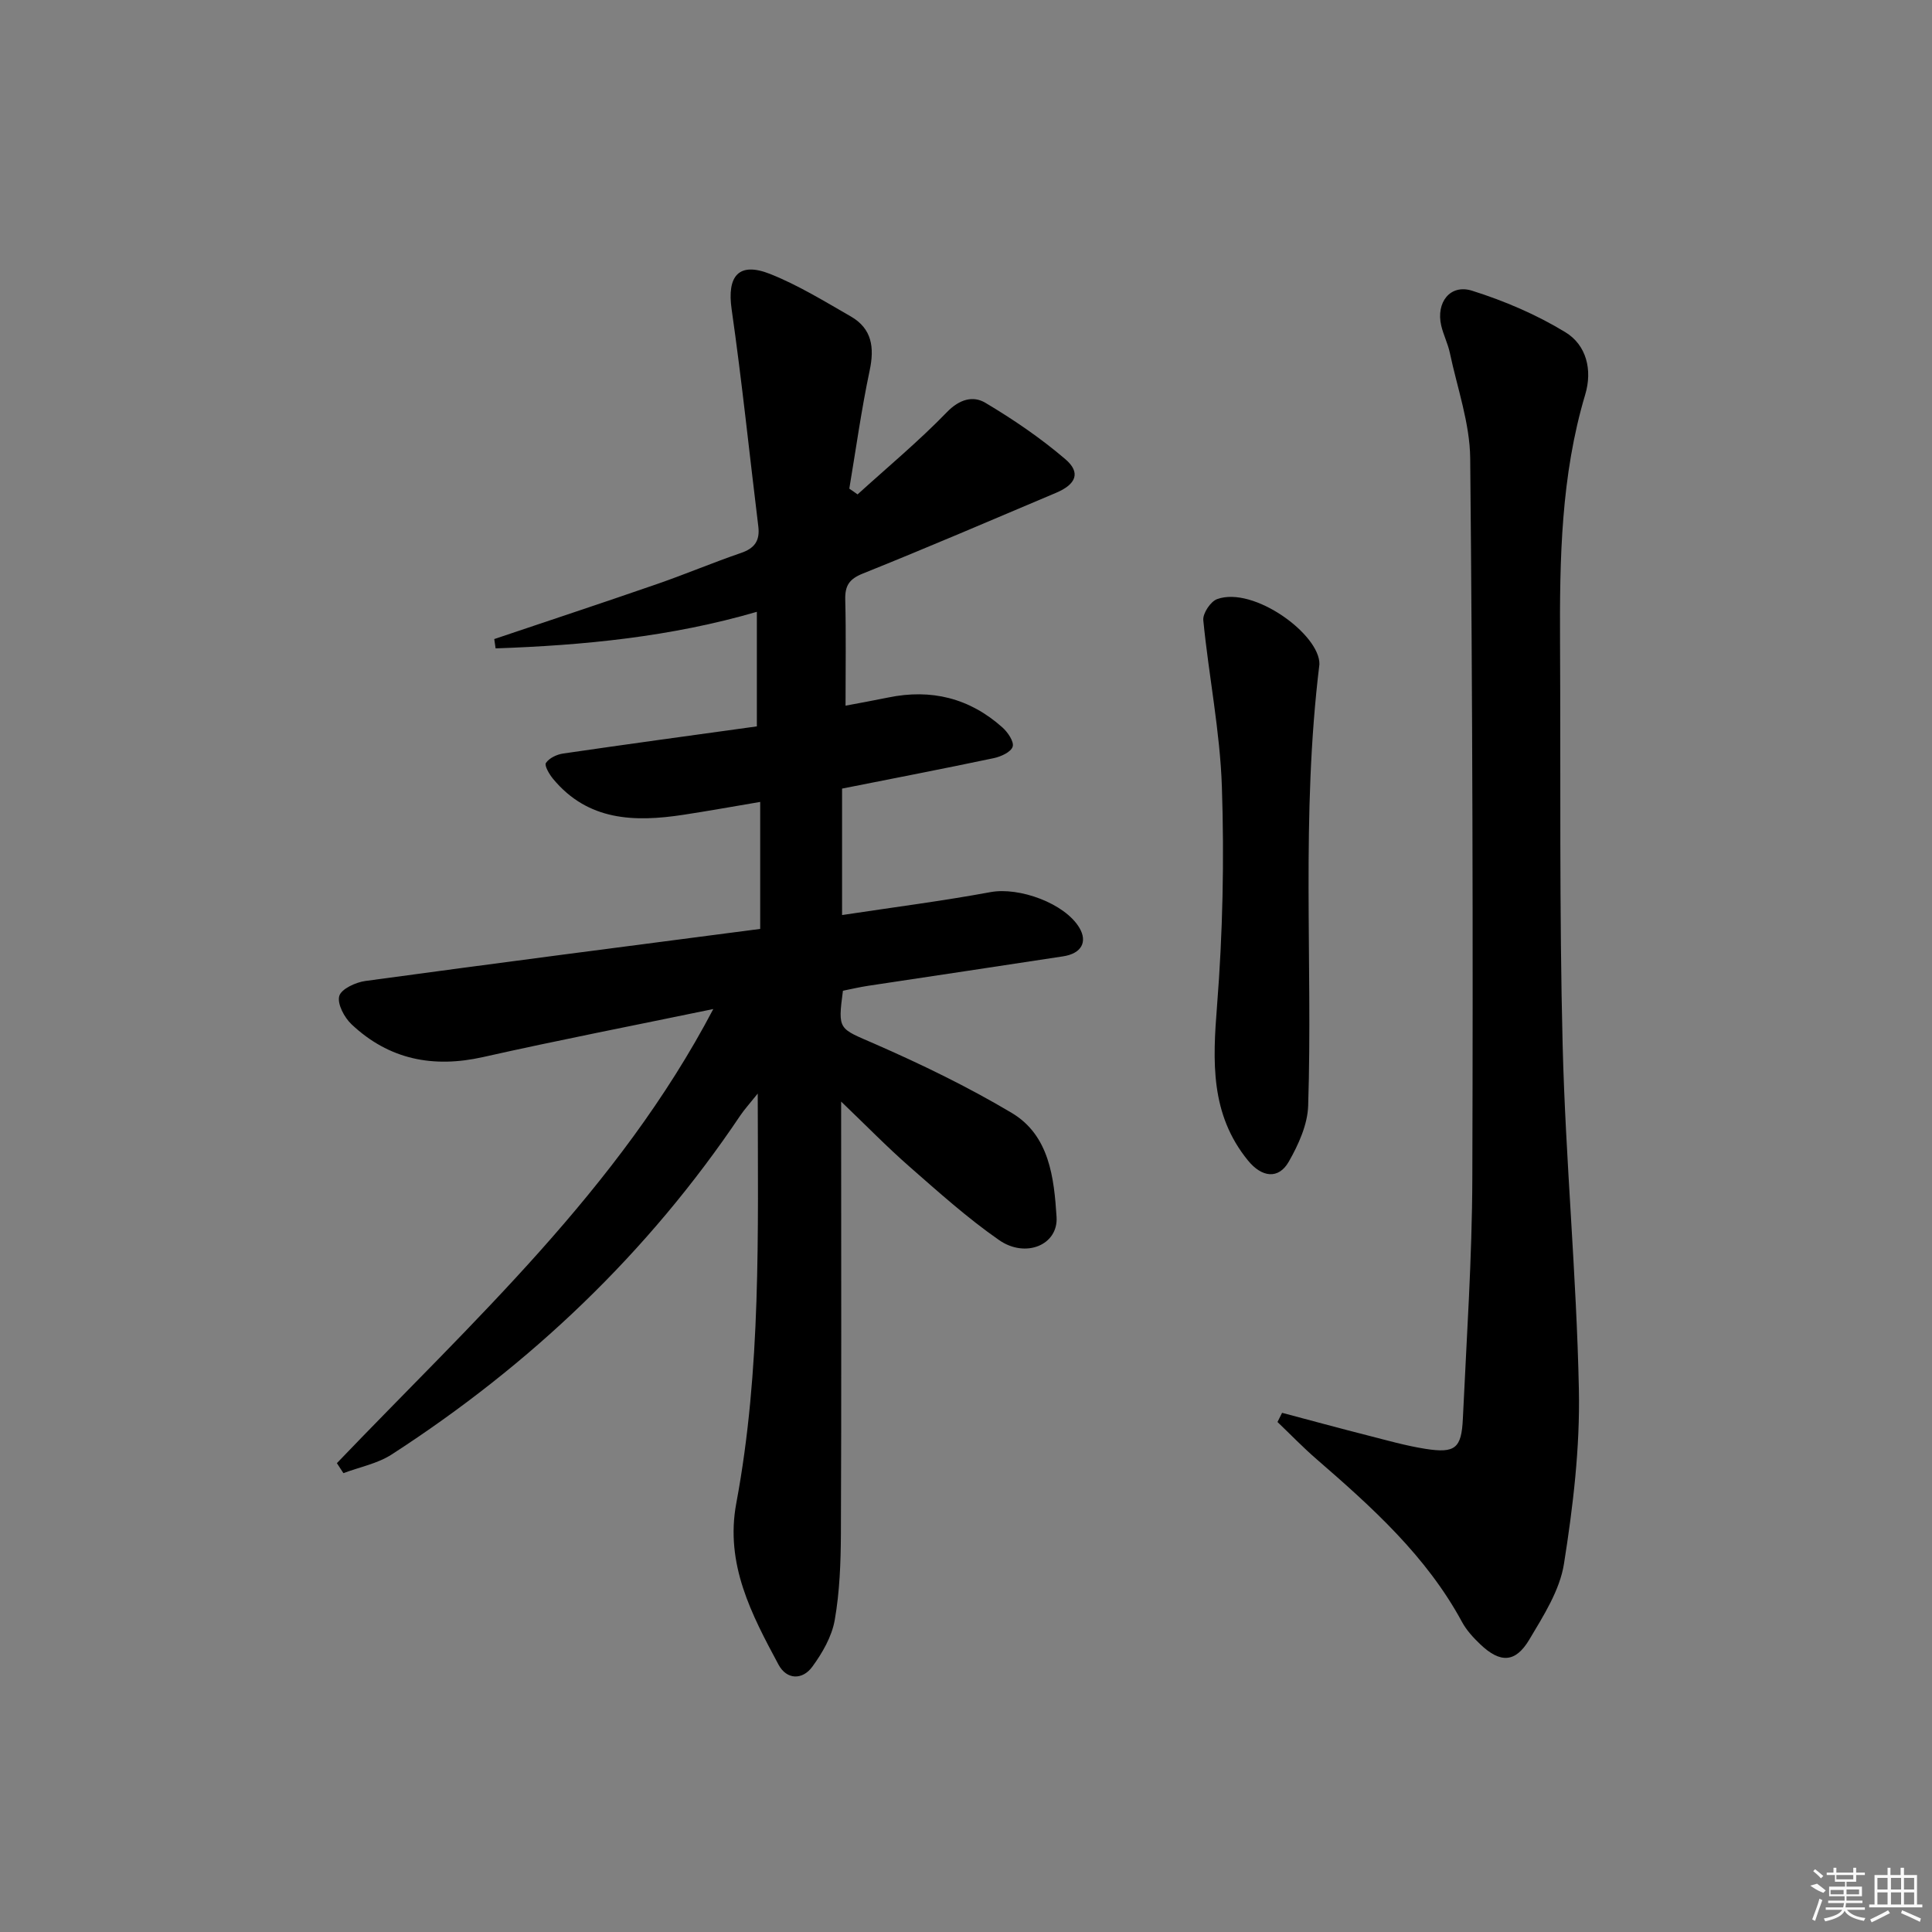
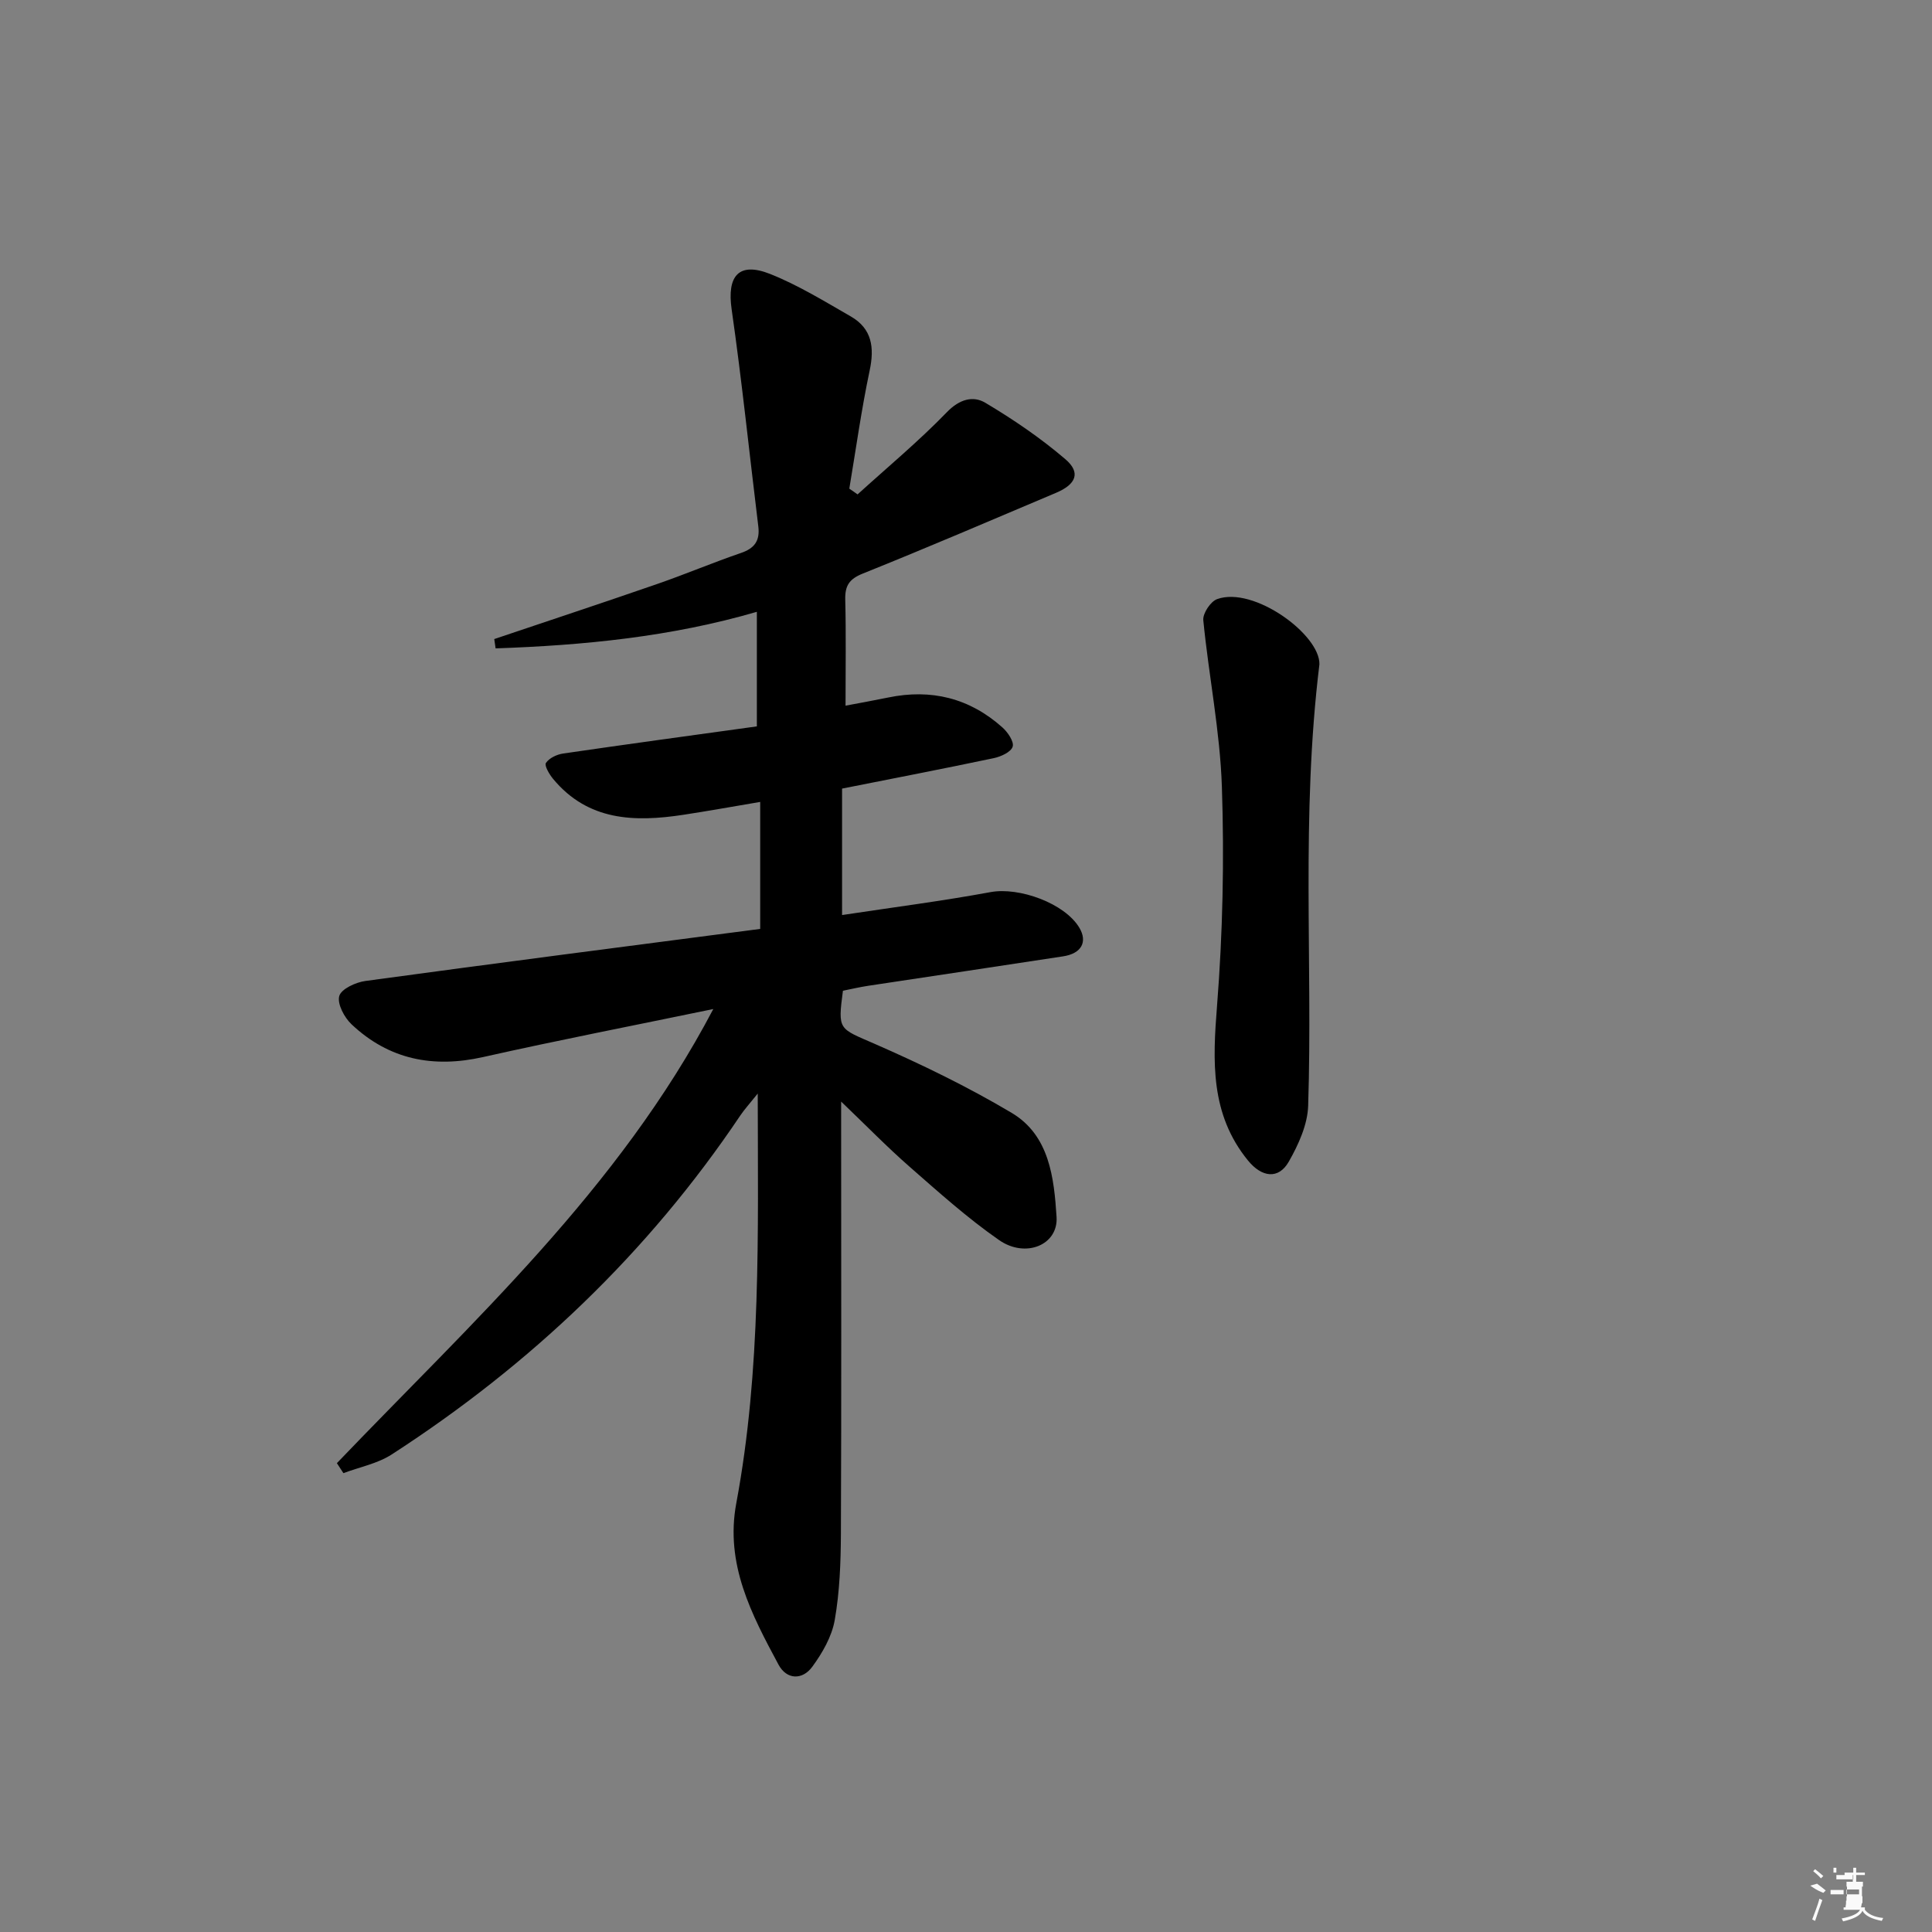
<svg xmlns="http://www.w3.org/2000/svg" enable-background="new 0 0 400 400" viewBox="0 0 400 400">
  <rect x="0" y="0" width="400" height="400" fill="#808080" stroke="none" />
  <path d="m177.55 102.36c6.21-5.64 12.69-11.03 18.52-17.05 2.6-2.68 5.41-3.42 7.93-1.92 5.8 3.45 11.45 7.3 16.57 11.68 3.23 2.76 2.26 5.19-1.92 6.96-13.31 5.63-26.59 11.33-39.99 16.71-2.85 1.14-3.73 2.52-3.66 5.42.18 7.1.06 14.2.06 21.94 2.81-.53 5.84-1.07 8.85-1.69 8.9-1.84 16.83.13 23.61 6.18 1.12.99 2.47 2.97 2.14 4-.35 1.12-2.44 2.07-3.93 2.38-10.39 2.19-20.81 4.2-31.39 6.3v26.18c10.5-1.59 20.68-2.89 30.76-4.75 5.9-1.09 15.36 2.31 18.38 7.4 1.72 2.91.43 5.32-3.37 5.9-13.45 2.07-26.92 4.06-40.38 6.1-1.78.27-3.54.69-5.21 1.02-1.09 8.25-.87 7.74 6.58 11 9.69 4.24 19.28 8.89 28.36 14.29 7.83 4.66 8.77 13.48 9.29 21.55.37 5.8-6.41 8.61-11.91 4.78-6.53-4.54-12.5-9.91-18.5-15.16-4.68-4.1-9.04-8.58-14.19-13.51v5.98c0 27.83.07 55.66-.05 83.49-.03 5.98-.25 12.03-1.28 17.89-.6 3.41-2.56 6.81-4.65 9.66-2.03 2.77-5.29 2.72-6.99-.45-5.58-10.39-11.09-20.82-8.74-33.41 5.16-27.63 4.48-55.57 4.44-84.82-1.71 2.14-2.75 3.27-3.6 4.53-19.12 28.48-43.46 51.61-72.18 70.19-2.94 1.9-6.65 2.61-10 3.87-.45-.69-.9-1.38-1.35-2.07 28-29.26 58.3-56.65 77.93-94.02-16.56 3.43-32.16 6.46-47.65 9.94-10.37 2.33-19.5.52-27.24-6.77-1.5-1.41-3-4.23-2.55-5.86.4-1.46 3.4-2.85 5.41-3.12 27.13-3.7 54.29-7.2 81.74-10.78 0-9.17 0-17.52 0-26.29-5.51.93-10.71 1.87-15.94 2.67-10.07 1.53-19.7 1.28-26.93-7.43-.79-.95-1.85-2.76-1.49-3.31.67-1.01 2.25-1.76 3.56-1.95 13.29-1.94 26.6-3.75 40.11-5.62 0-8.1 0-15.69 0-23.72-17.81 5.19-35.89 6.94-54.09 7.57-.09-.64-.19-1.29-.28-1.93 11.27-3.8 22.56-7.53 33.79-11.42 5.8-2.01 11.47-4.41 17.28-6.4 2.84-.97 3.96-2.55 3.6-5.5-1.84-14.98-3.38-30-5.52-44.94-1-6.92 1.46-9.92 7.99-7.32 5.8 2.31 11.22 5.65 16.67 8.78 4.4 2.53 4.93 6.43 3.91 11.22-1.71 8.08-2.84 16.28-4.21 24.44.58.38 1.15.79 1.71 1.19z" />
-   <path d="m265.44 292.51c5.87 1.56 11.72 3.15 17.61 4.65 4.01 1.02 8.01 2.17 12.08 2.81 6.14.96 7.46-.1 7.74-6.25.77-16.61 1.91-33.23 1.96-49.86.16-49.65.04-99.31-.44-148.95-.07-7.29-2.68-14.57-4.21-21.83-.41-1.93-1.34-3.75-1.79-5.67-1.11-4.79 1.84-8.65 6.39-7.22 6.7 2.11 13.35 4.95 19.34 8.61 4.31 2.63 5.62 7.76 4.08 12.9-5.02 16.8-5.3 34.06-5.21 51.37.15 27.79-.16 55.58.54 83.35.6 23.76 2.87 47.48 3.36 71.24.25 12.03-1.2 24.21-3.09 36.13-.87 5.48-4.24 10.74-7.18 15.68-2.88 4.83-6.03 4.89-10.15.96-1.43-1.36-2.84-2.89-3.77-4.61-7.37-13.63-18.62-23.75-30.09-33.69-2.82-2.44-5.42-5.14-8.12-7.72.32-.64.64-1.27.95-1.9z" />
  <path d="m273.17 137.54c-3.85 31.54-1.36 61.52-2.33 91.42-.13 3.91-2.01 8.03-4 11.53-2.14 3.77-5.62 3.26-8.45-.21-7.85-9.62-7.32-20.56-6.41-32.11 1.18-15.02 1.5-30.17 1-45.23-.38-11.54-2.72-23-3.85-34.53-.14-1.4 1.5-3.88 2.86-4.37 7.56-2.74 21.33 7.35 21.18 13.5z" />
  <g fill="#fafafa">
-     <path d="m374.8 390.4 1.4-.4c.7.5 1.3 1 1.8 1.4l-.5.5c-1.5-.6-2.1-1.1-2.7-1.5zm1 7.3-.6-.3c.5-1.4 1.1-2.8 1.5-4.3.2.1.4.2.6.3-.5 1.3-1 2.8-1.5 4.3zm-.4-10.3.4-.4c.4.3 1 .8 1.7 1.4l-.5.5c-.4-.5-1-1-1.6-1.5zm2.5.3h1.7v-1h.6v1h3.5v-1h.6v1h1.8v.5h-1.8v1.4h-2v1h3.2v2h-3.2v.9h3.3v.5h-3.4c0 .3-.1.6-.1.9h4v.5h-3.7c.7.9 1.9 1.5 3.8 1.7-.1.2-.2.4-.3.6-2.1-.4-3.5-1.1-4-2.1-.4 1-1.8 1.7-4 2.2-.1-.2-.2-.4-.3-.6 2.1-.4 3.4-1 3.8-1.8h-3.4v-.5h3.6c.1-.3.1-.6.2-.9h-3.3v-.5h3.4c0-.3 0-.6 0-.9h-3.2v-2h3.3v-1h-2.1v-1.4h-1.7v-.5zm1.1 3.5v1h2.7c0-.3 0-.4 0-.4 0-.1 0-.2 0-.2 0-.1 0-.2 0-.3h-2.7zm1.2-3v.9h3.5v-.9zm4.7 3h-2.6v.6.4h2.6z" />
-     <path d="m393.6 386.7h.6v1.5h2.7v6.1h1.1v.6h-11v-.6h1.1v-6.1h2.7v-1.5h.6v1.5h2.1v-1.5zm-2.7 8.8.4.6c-1.2.6-2.5 1.3-3.8 1.9-.1-.2-.2-.4-.3-.6 1.2-.6 2.5-1.2 3.7-1.9zm-2.2-6.7v2.4h2.1v-2.4zm0 3v2.5h2.1v-2.5zm2.8-3v2.4h2.1v-2.4zm0 3v2.5h2.1v-2.5zm6 6.1c-1.4-.7-2.7-1.3-3.9-1.8l.2-.6c1.5.6 2.7 1.2 3.9 1.7zm-1.2-9.1h-2.1v2.4h2.1zm-2.1 3v2.5h2.1v-2.5z" />
+     <path d="m374.8 390.4 1.4-.4c.7.5 1.3 1 1.8 1.4l-.5.5c-1.5-.6-2.1-1.1-2.7-1.5zm1 7.3-.6-.3c.5-1.4 1.1-2.8 1.5-4.3.2.1.4.2.6.3-.5 1.3-1 2.8-1.5 4.3zm-.4-10.3.4-.4c.4.3 1 .8 1.7 1.4l-.5.5c-.4-.5-1-1-1.6-1.5zm2.5.3h1.7v-1h.6v1h3.5v-1h.6v1h1.8v.5h-1.8v1.4h-2v1h3.2v2h-3.2v.9h3.3v.5h-3.4c0 .3-.1.6-.1.9h4v.5c.7.9 1.9 1.5 3.8 1.7-.1.2-.2.4-.3.6-2.1-.4-3.5-1.1-4-2.1-.4 1-1.8 1.7-4 2.2-.1-.2-.2-.4-.3-.6 2.1-.4 3.4-1 3.8-1.8h-3.4v-.5h3.6c.1-.3.1-.6.2-.9h-3.3v-.5h3.4c0-.3 0-.6 0-.9h-3.2v-2h3.3v-1h-2.1v-1.4h-1.7v-.5zm1.1 3.5v1h2.7c0-.3 0-.4 0-.4 0-.1 0-.2 0-.2 0-.1 0-.2 0-.3h-2.7zm1.2-3v.9h3.5v-.9zm4.7 3h-2.6v.6.4h2.6z" />
  </g>
</svg>